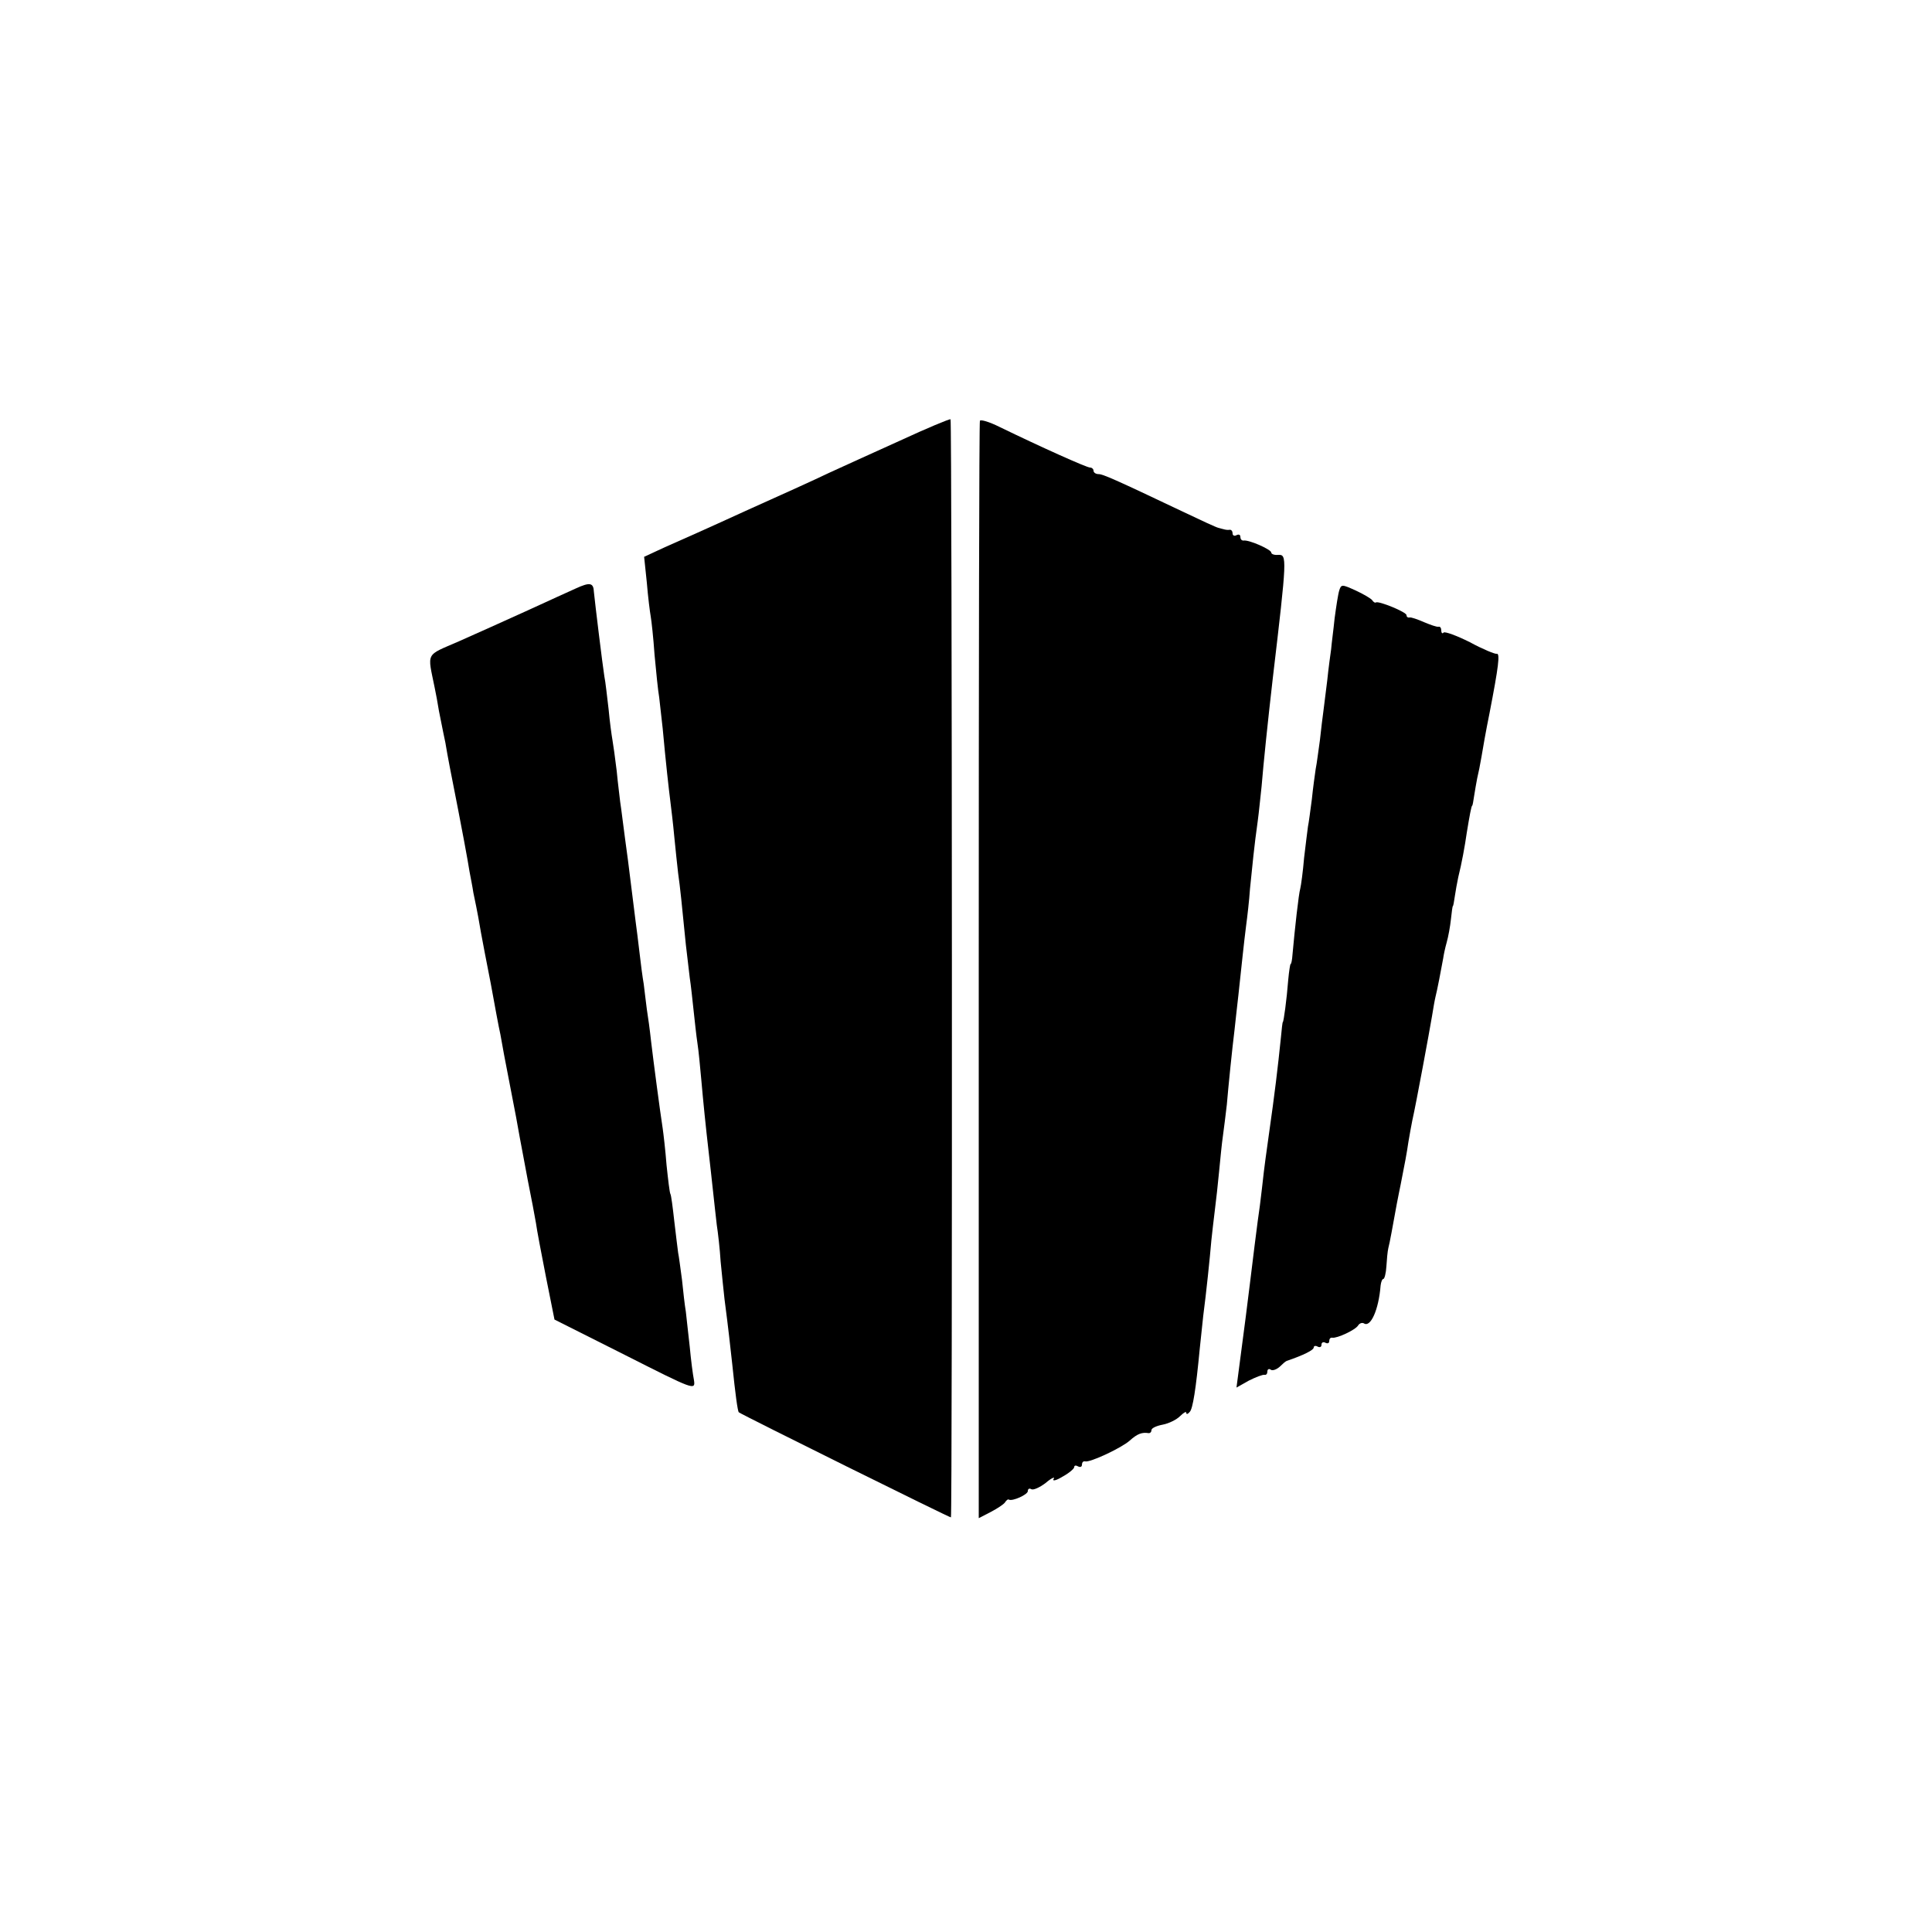
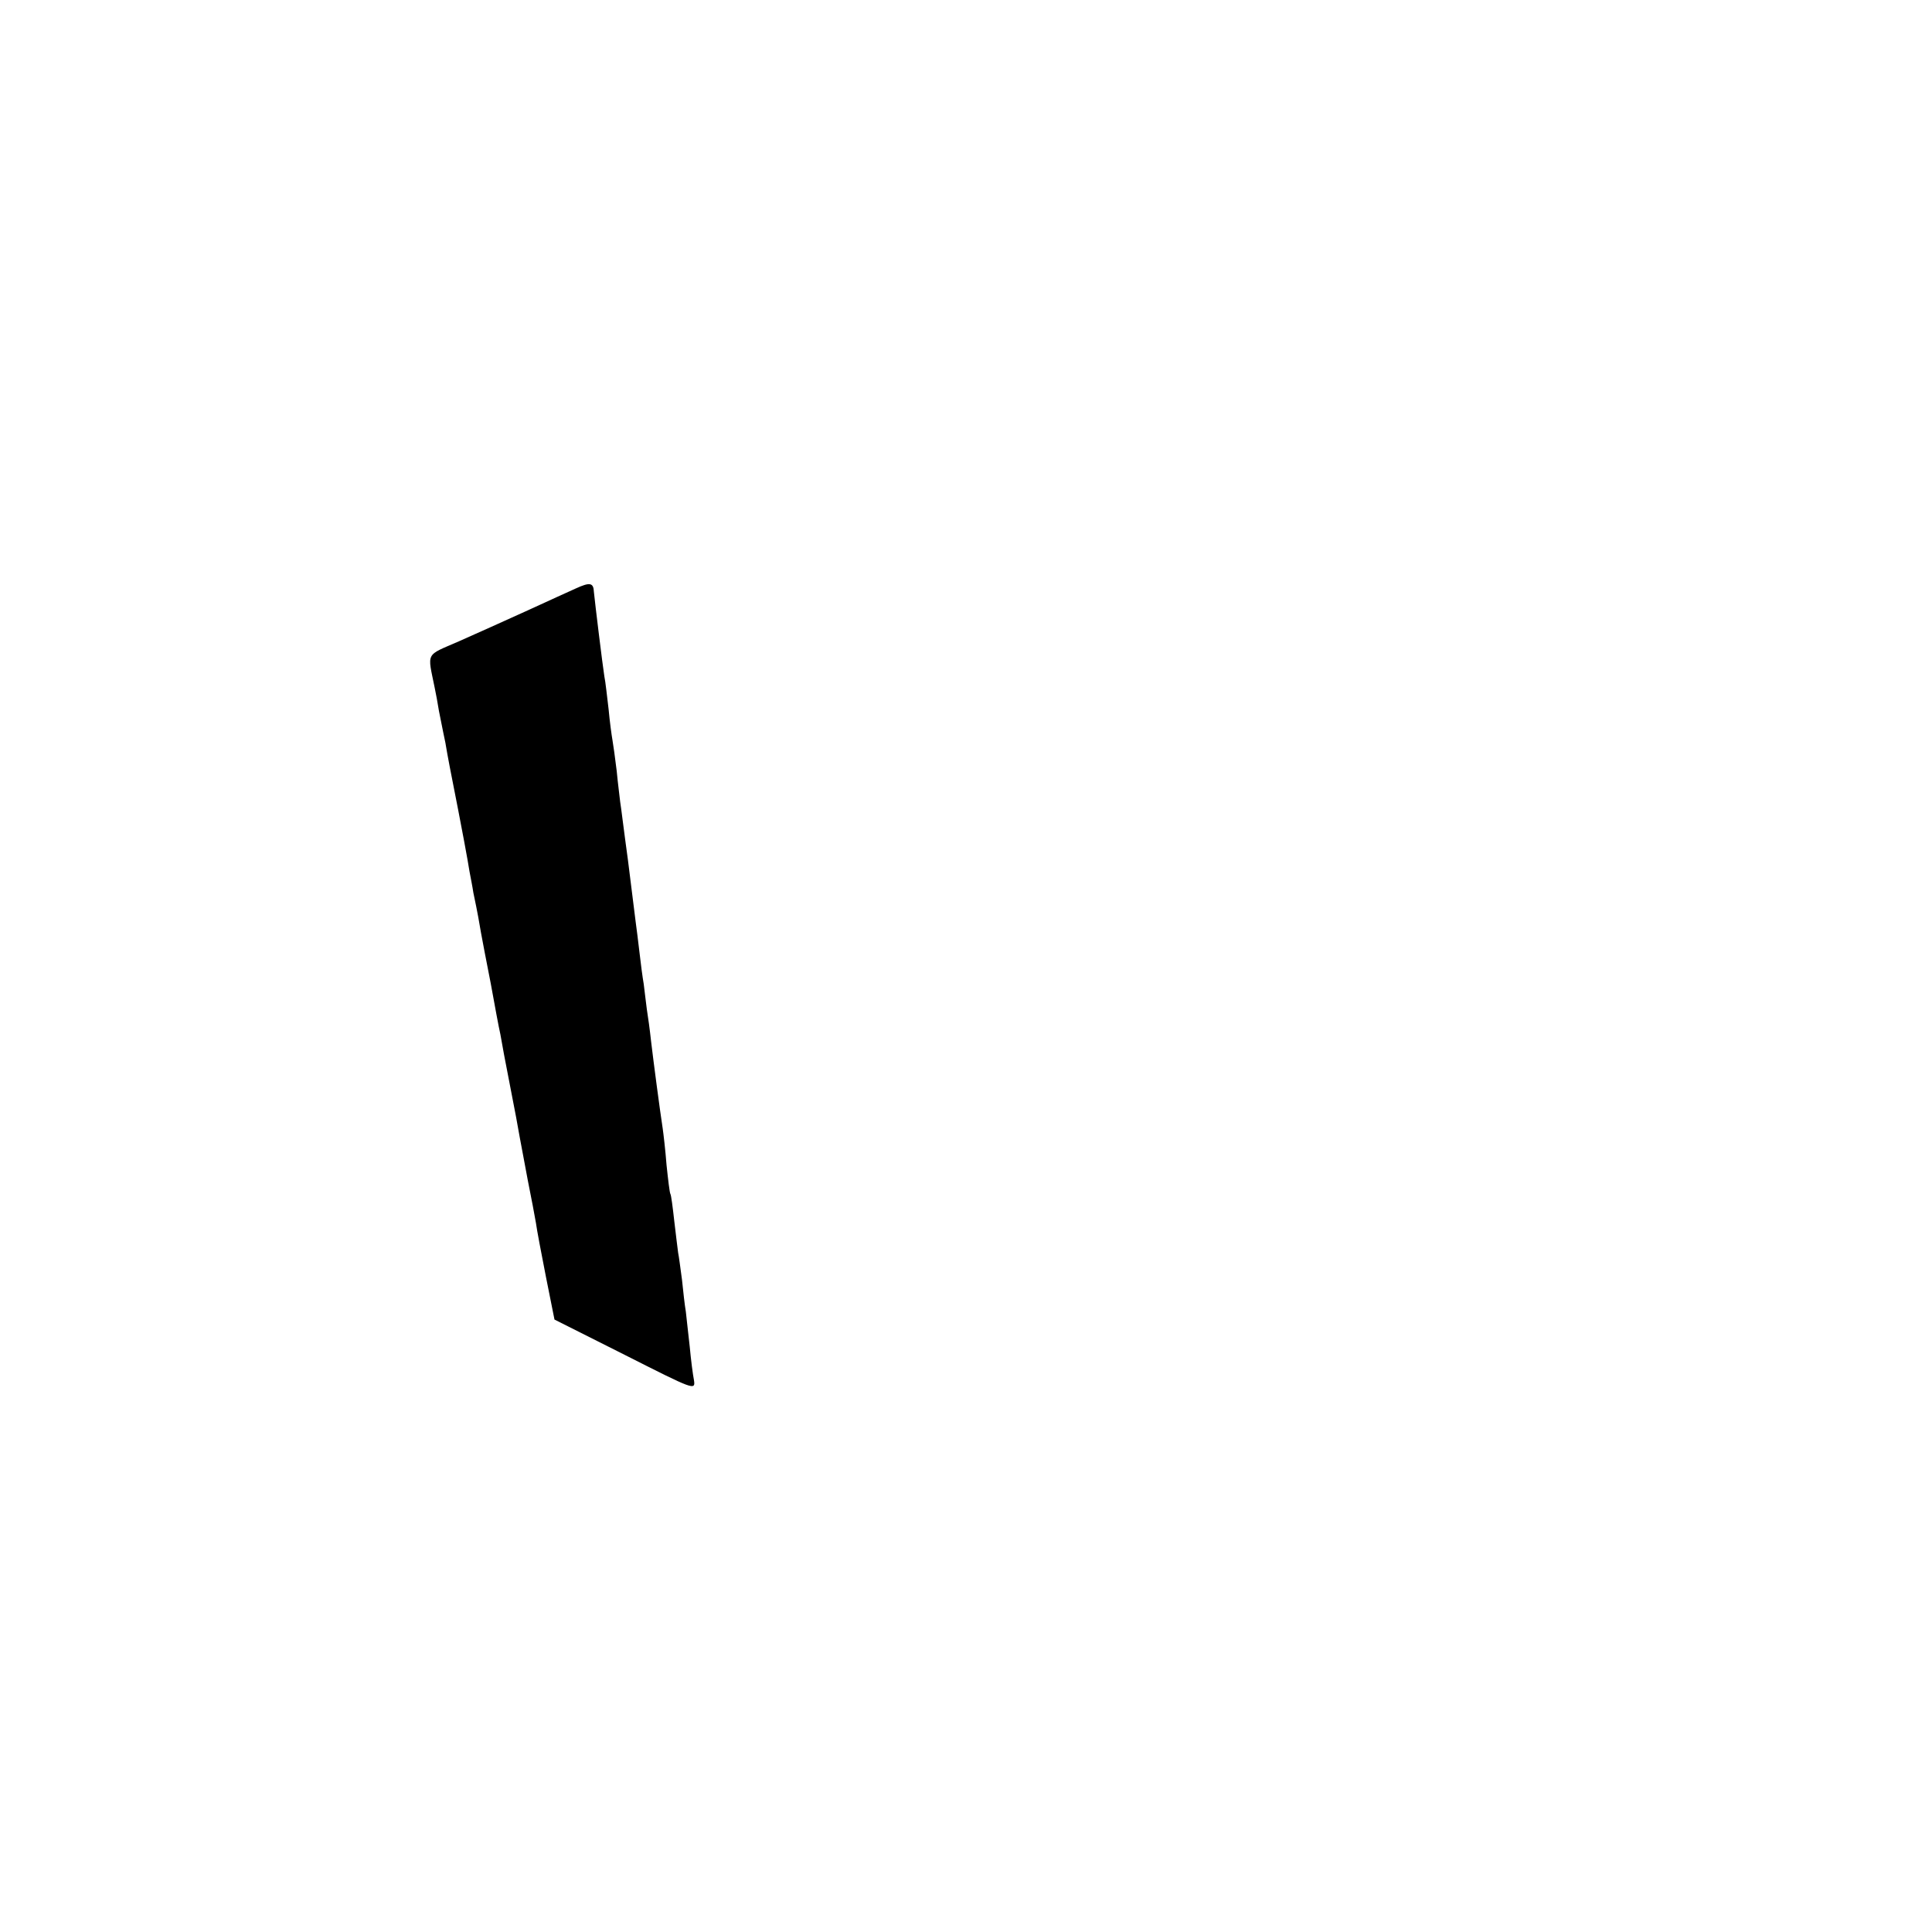
<svg xmlns="http://www.w3.org/2000/svg" version="1.0" width="500pt" height="500pt" viewBox="0 0 500 500" preserveAspectRatio="xMidYMid meet">
  <g transform="translate(0,500) scale(0.1,-0.1)" fill="#000000" stroke="none">
-     <path d="M2330 3860 c-69 -31 -152 -69 -185 -84 -33 -16 -130 -60 -215 -98 -85 -39 -179 -81 -209 -94 l-54 -25 7 -67 c3 -37 8 -76 10 -87 2 -11 7 -56 10 -100 4 -44 9 -93 12 -110 2 -16 6 -52 9 -80 8 -88 16 -159 20 -190 2 -16 7 -57 10 -90 3 -33 8 -76 10 -95 5 -34 10 -84 20 -185 3 -27 8 -66 10 -85 3 -19 7 -57 10 -85 3 -27 7 -66 10 -85 3 -19 7 -62 10 -95 5 -57 11 -117 20 -195 2 -19 7 -60 10 -90 3 -30 8 -71 10 -90 3 -19 8 -62 10 -95 3 -33 8 -77 10 -97 11 -84 14 -115 20 -168 8 -78 14 -122 17 -125 9 -7 548 -274 549 -272 4 7 3 2839 -1 2842 -3 1 -61 -23 -130 -55z" />
-     <path d="M2536 3911 c-2 -3 -3 -644 -3 -1423 l0 -1417 31 16 c17 9 34 20 37 25 3 5 8 9 10 7 9 -5 49 13 49 22 0 6 4 8 9 5 5 -3 21 4 37 16 15 13 25 17 21 11 -5 -7 6 -5 22 5 17 9 31 21 31 25 0 5 5 5 10 2 6 -3 10 -1 10 4 0 6 3 10 8 9 12 -4 95 35 116 54 19 17 31 22 49 19 4 0 7 3 7 8 0 5 13 11 29 14 16 3 36 13 45 22 9 9 16 13 16 9 0 -5 4 -4 9 2 8 8 16 59 26 164 2 19 6 58 9 85 8 61 17 148 21 195 2 19 6 54 9 78 3 23 8 68 11 100 3 31 7 73 10 93 3 20 7 56 10 80 4 48 14 146 20 194 2 17 6 57 10 90 9 83 14 133 20 180 3 22 8 65 10 95 6 59 11 112 20 175 3 22 7 63 10 90 5 61 16 167 29 280 37 313 37 320 14 319 -10 -1 -18 2 -18 6 0 8 -59 34 -72 31 -5 0 -8 4 -8 10 0 5 -4 7 -10 4 -5 -3 -10 -1 -10 4 0 6 -3 10 -7 10 -5 -1 -11 0 -15 1 -5 1 -11 3 -15 4 -5 1 -44 19 -88 40 -183 87 -211 99 -222 99 -7 0 -13 4 -13 9 0 4 -4 8 -9 8 -9 0 -129 54 -234 105 -26 13 -49 20 -51 16z" />
    <path d="M1490 3477 c-14 -6 -70 -32 -125 -57 -55 -25 -135 -61 -178 -80 -87 -38 -81 -26 -62 -120 3 -14 8 -41 11 -60 4 -19 9 -44 11 -55 2 -11 6 -27 7 -35 1 -8 6 -33 10 -55 34 -172 47 -244 51 -270 3 -16 8 -41 10 -55 12 -57 15 -76 20 -105 3 -16 14 -75 25 -130 10 -55 21 -115 25 -132 3 -18 14 -78 25 -133 11 -55 22 -115 25 -133 3 -17 13 -68 21 -112 9 -44 18 -93 21 -110 2 -16 14 -79 26 -140 l22 -110 183 -92 c178 -90 182 -92 178 -65 -3 15 -8 54 -11 87 -4 33 -8 74 -10 90 -3 17 -7 54 -10 83 -4 29 -8 61 -10 70 -1 9 -6 46 -10 82 -4 36 -8 67 -10 70 -2 3 -6 37 -10 75 -3 39 -8 81 -10 95 -7 45 -24 174 -30 225 -3 28 -8 65 -11 83 -2 17 -6 47 -8 65 -3 17 -8 55 -11 82 -3 28 -8 64 -10 80 -2 17 -11 89 -20 160 -10 72 -18 139 -20 150 -1 11 -6 47 -9 80 -4 33 -9 69 -11 80 -2 11 -7 47 -10 80 -4 33 -8 71 -11 85 -5 32 -24 188 -27 218 -1 24 -10 26 -47 9z" />
-     <path d="M3466 3472 c-3 -9 -8 -42 -12 -72 -3 -30 -8 -66 -9 -80 -2 -14 -7 -50 -10 -80 -4 -30 -8 -66 -10 -80 -2 -14 -6 -47 -9 -75 -4 -27 -8 -61 -11 -75 -2 -14 -7 -49 -10 -79 -4 -30 -8 -61 -10 -70 -1 -9 -6 -45 -10 -81 -3 -36 -8 -72 -10 -80 -4 -13 -14 -103 -20 -170 -1 -14 -3 -25 -5 -25 -1 0 -4 -18 -6 -40 -4 -52 -12 -110 -14 -110 -1 0 -3 -18 -5 -40 -8 -78 -16 -145 -31 -250 -3 -22 -7 -51 -9 -65 -2 -14 -6 -47 -9 -75 -3 -27 -8 -66 -11 -85 -4 -31 -11 -85 -20 -160 -5 -42 -15 -120 -30 -233 l-5 -38 32 18 c18 9 36 16 41 15 4 -1 7 3 7 9 0 5 4 8 9 4 5 -3 15 1 23 8 7 7 15 14 18 15 44 15 70 28 70 35 0 4 5 5 10 2 6 -3 10 -1 10 5 0 6 5 8 10 5 6 -3 10 -1 10 4 0 6 3 10 8 9 12 -2 60 20 67 32 3 5 10 8 15 5 17 -11 38 35 43 98 1 9 4 17 7 17 3 0 7 15 8 33 1 17 3 39 5 47 4 15 11 55 22 115 3 17 8 39 10 50 10 50 16 82 20 110 3 17 7 41 10 55 10 44 45 234 51 270 3 19 7 42 9 50 4 15 15 72 20 100 1 8 5 27 9 41 4 14 9 41 11 60 2 19 4 34 5 34 1 0 3 11 5 25 2 14 6 36 9 50 9 36 17 80 22 115 7 43 12 70 14 70 1 0 3 11 5 25 2 14 6 35 8 46 3 12 8 37 11 55 3 19 12 70 21 114 23 119 28 156 18 153 -4 -1 -36 12 -69 30 -34 17 -64 28 -68 25 -3 -4 -6 -1 -6 5 0 7 -3 11 -7 10 -5 -1 -21 5 -38 12 -16 7 -33 13 -37 12 -5 -1 -8 2 -8 6 0 8 -71 37 -79 33 -2 -2 -7 1 -10 6 -3 4 -23 16 -43 25 -35 16 -37 16 -42 0z" />
  </g>
</svg>